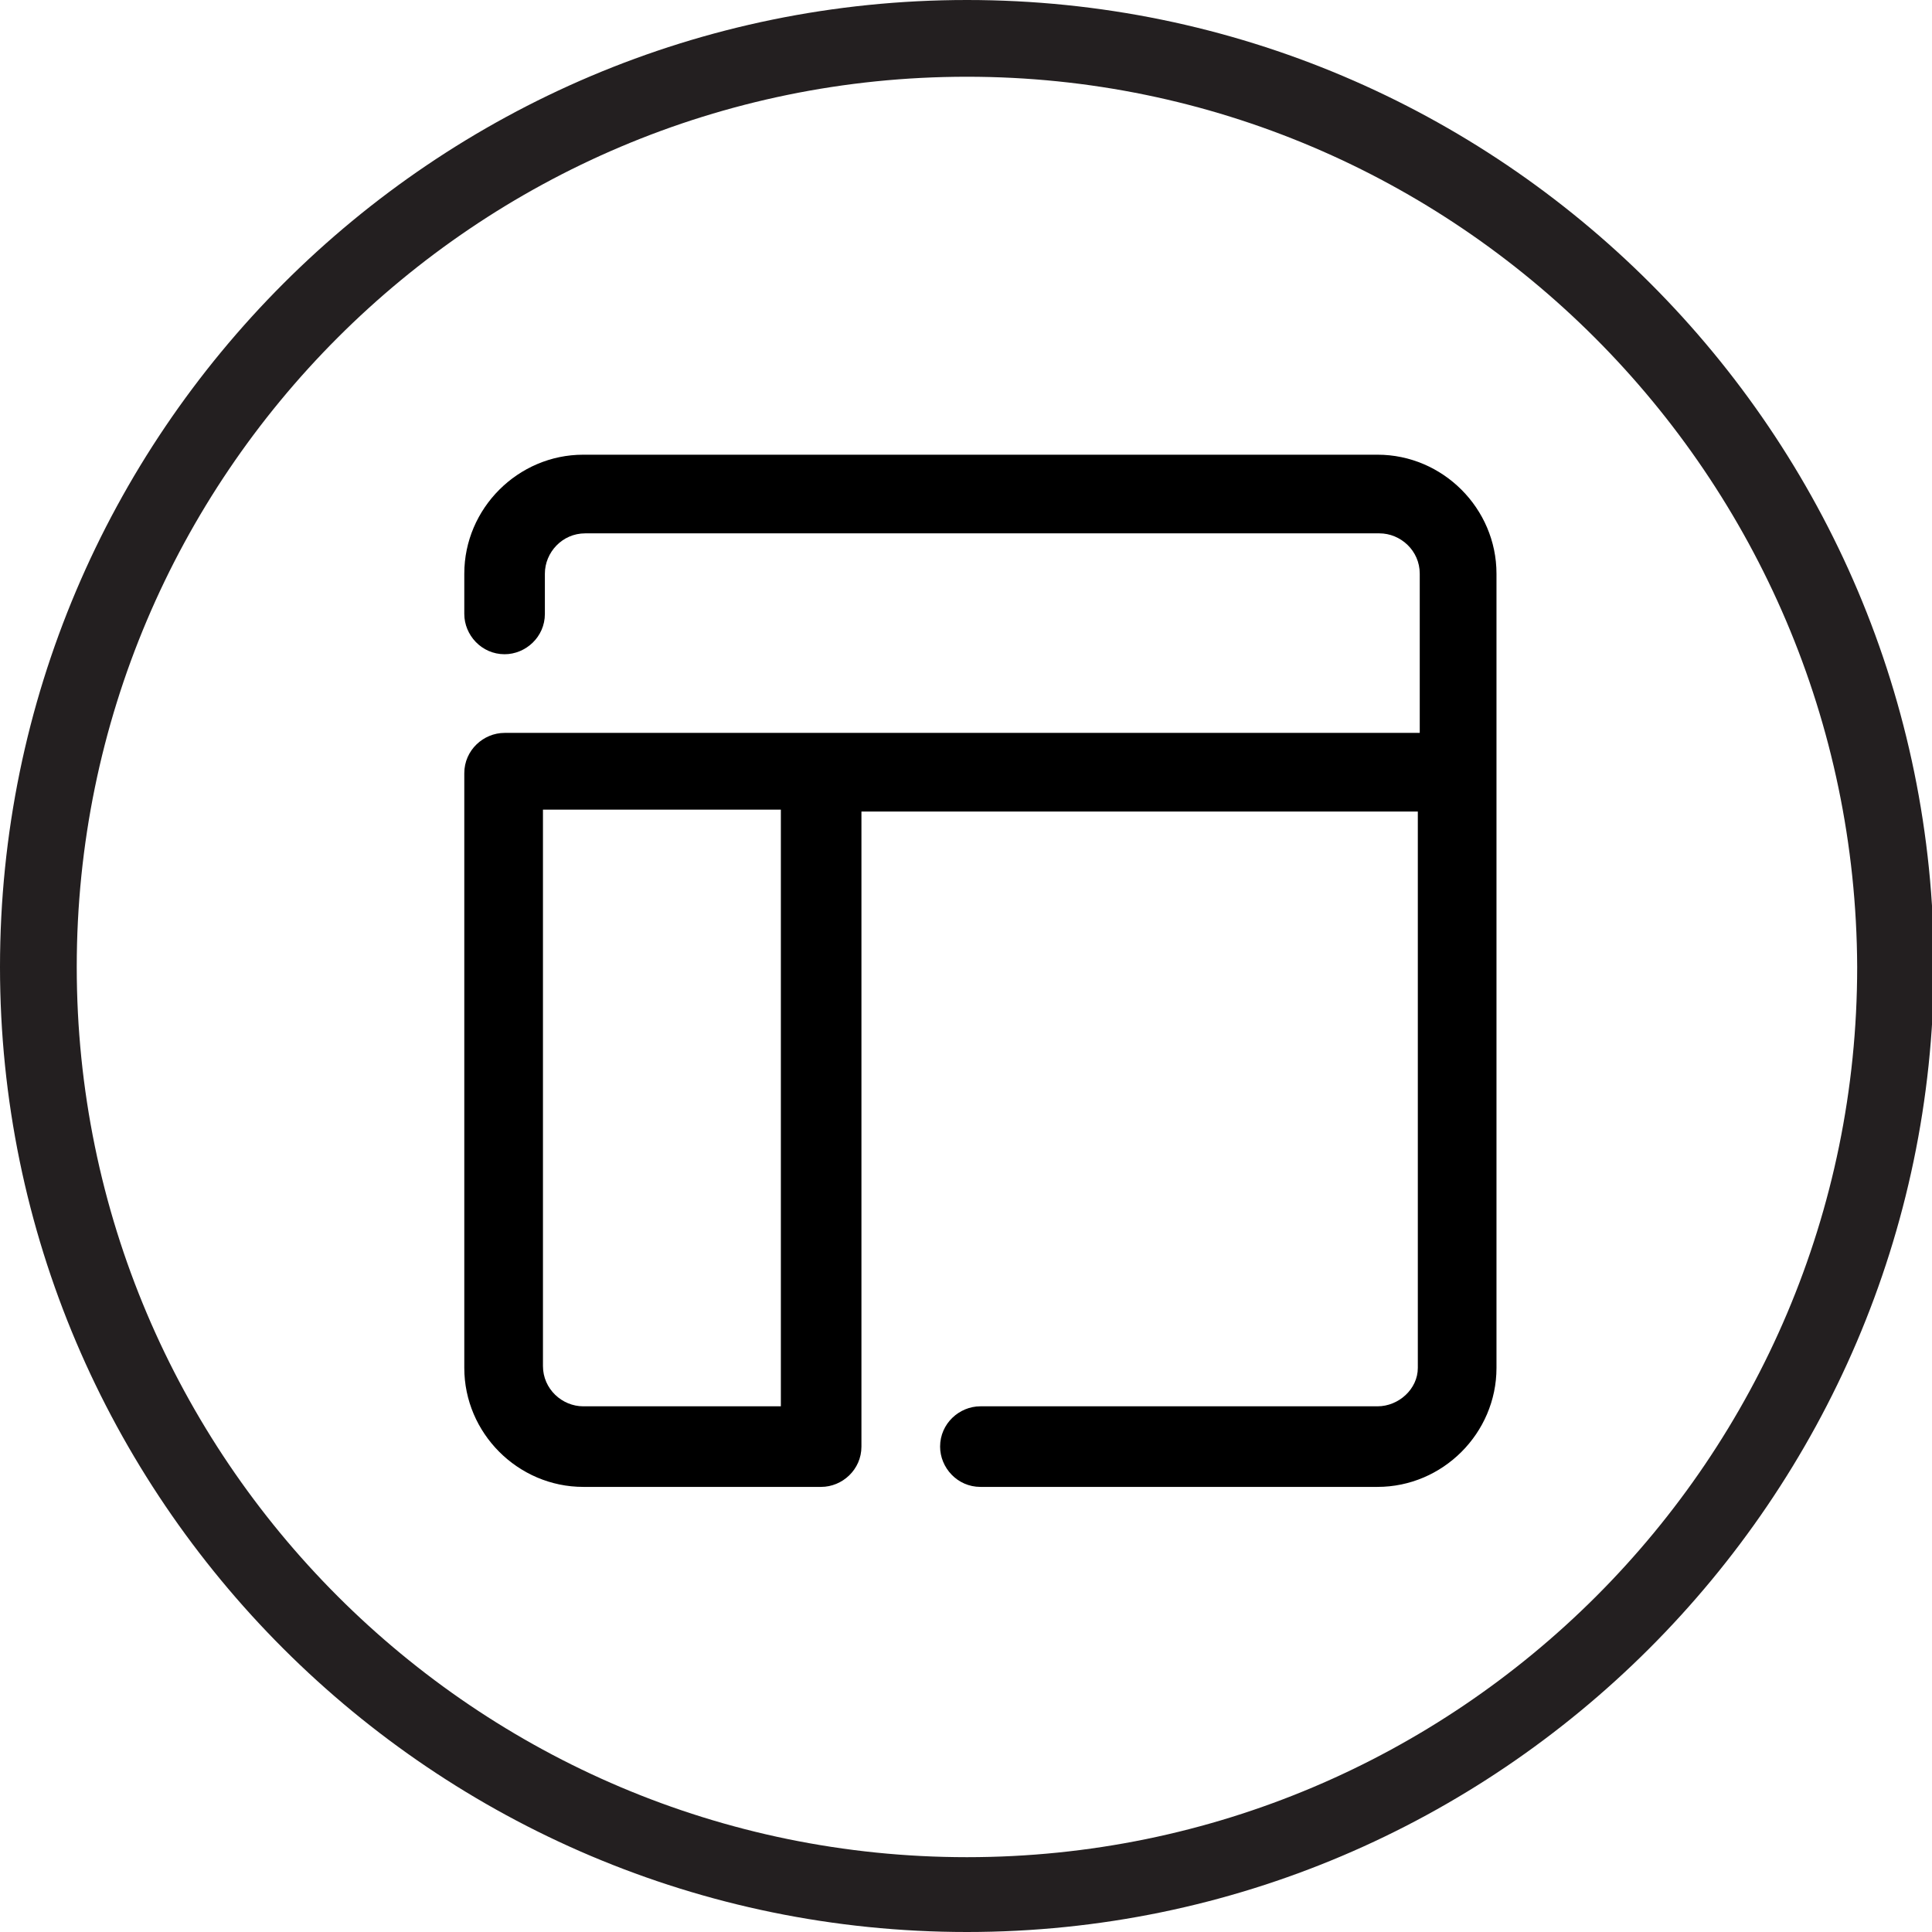
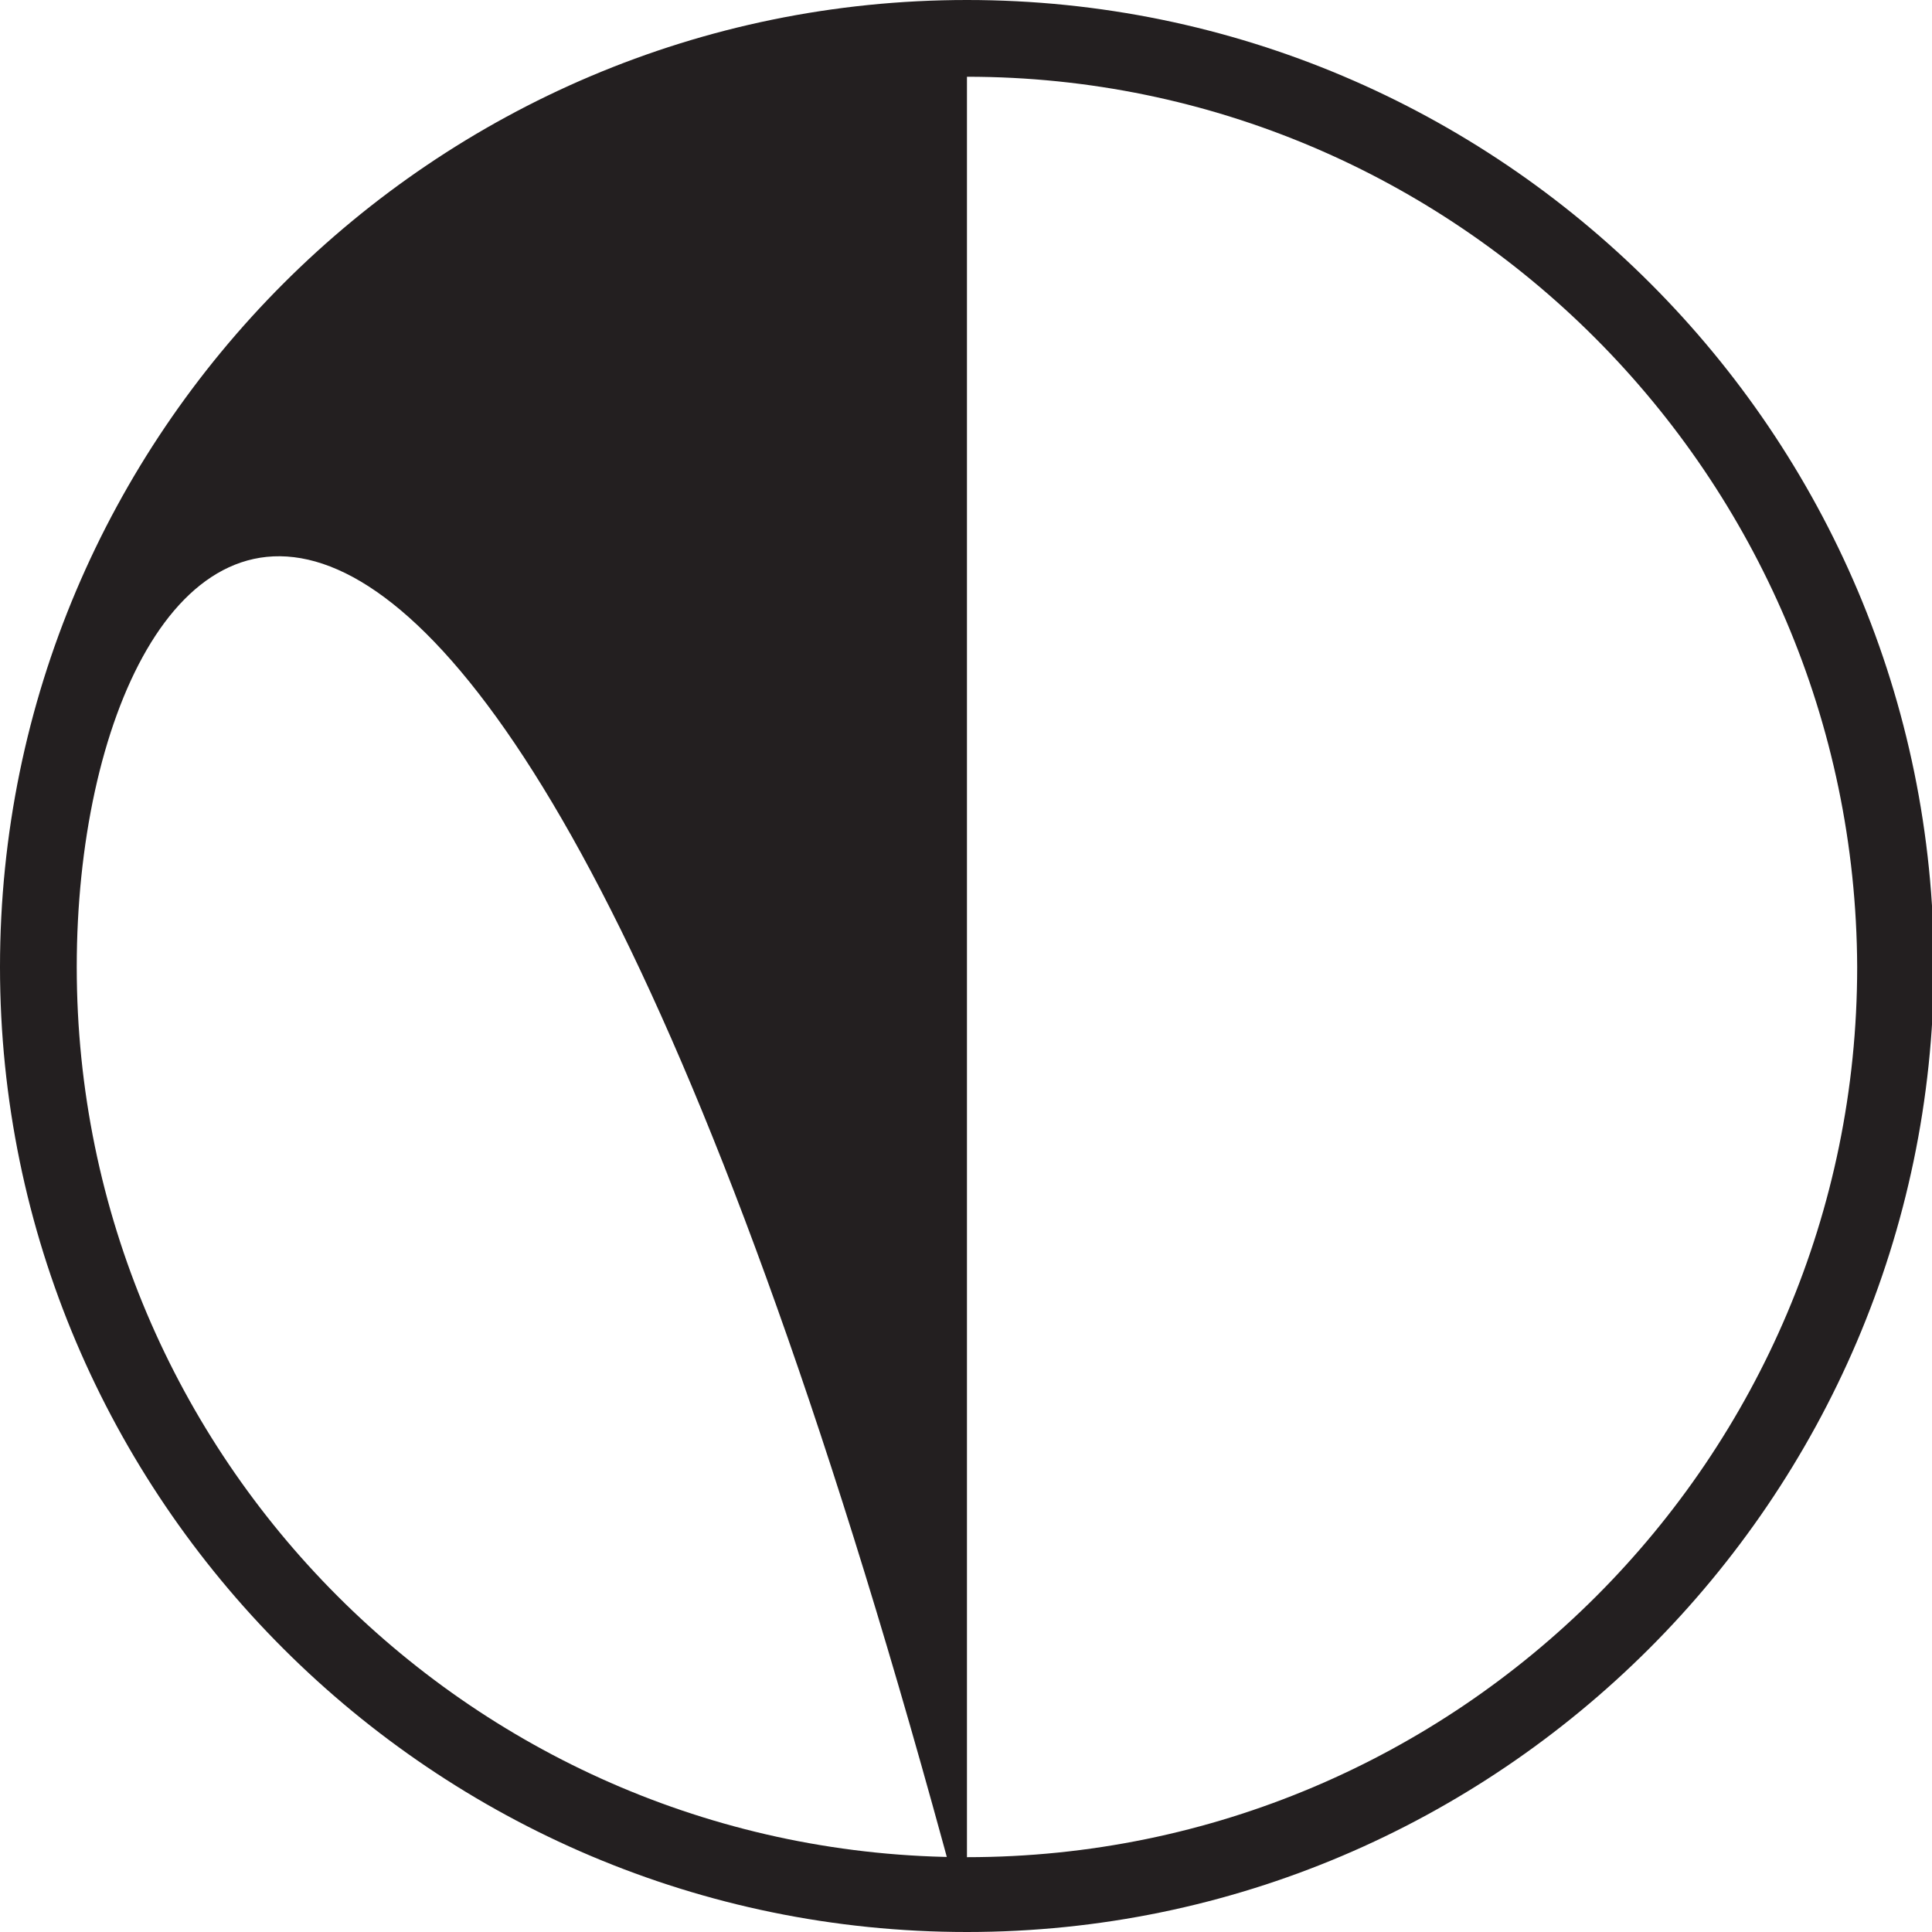
<svg xmlns="http://www.w3.org/2000/svg" version="1.1" id="Layer_1" x="0px" y="0px" viewBox="0 0 100.7 100.7" style="enable-background:new 0 0 100.7 100.7;" xml:space="preserve">
  <style type="text/css">
	.st0{fill:#231F20;}
</style>
  <g>
    <g>
-       <path class="st0" d="M50.4,100.7C22.6,100.7,0,78.1,0,50.4C0,22.6,22.6,0,50.4,0s50.4,22.6,50.4,50.4    C100.7,78.1,78.1,100.7,50.4,100.7z M50.4,4C24.8,4,4,24.8,4,50.4c0,25.6,20.8,46.4,46.4,46.4s46.4-20.8,46.4-46.4    C96.7,24.8,75.9,4,50.4,4z" />
+       <path class="st0" d="M50.4,100.7C22.6,100.7,0,78.1,0,50.4C0,22.6,22.6,0,50.4,0s50.4,22.6,50.4,50.4    C100.7,78.1,78.1,100.7,50.4,100.7z C24.8,4,4,24.8,4,50.4c0,25.6,20.8,46.4,46.4,46.4s46.4-20.8,46.4-46.4    C96.7,24.8,75.9,4,50.4,4z" />
    </g>
    <g>
      <g>
-         <path d="M71.8,73.3H51.1c-1.1,0-2.1,0.9-2.1,2.1c0,1.1,0.9,2.1,2.1,2.1h20.7c3.4,0,6.2-2.8,6.2-6.2V29.9c0-3.4-2.8-6.2-6.2-6.2     H30.4c-3.4,0-6.2,2.8-6.2,6.2V32c0,1.1,0.9,2.1,2.1,2.1c1.1,0,2.1-0.9,2.1-2.1v-2.1c0-1.1,0.9-2.1,2.1-2.1h41.4     c1.1,0,2.1,0.9,2.1,2.1v8.3H26.3c-1.1,0-2.1,0.9-2.1,2.1v31c0,3.4,2.8,6.2,6.2,6.2h12.4c1.1,0,2.1-0.9,2.1-2.1V42.3h29v29     C73.9,72.4,72.9,73.3,71.8,73.3L71.8,73.3z M40.8,73.3H30.4c-1.1,0-2.1-0.9-2.1-2.1v-29h12.4V73.3z M40.8,73.3" />
-       </g>
+         </g>
    </g>
  </g>
</svg>